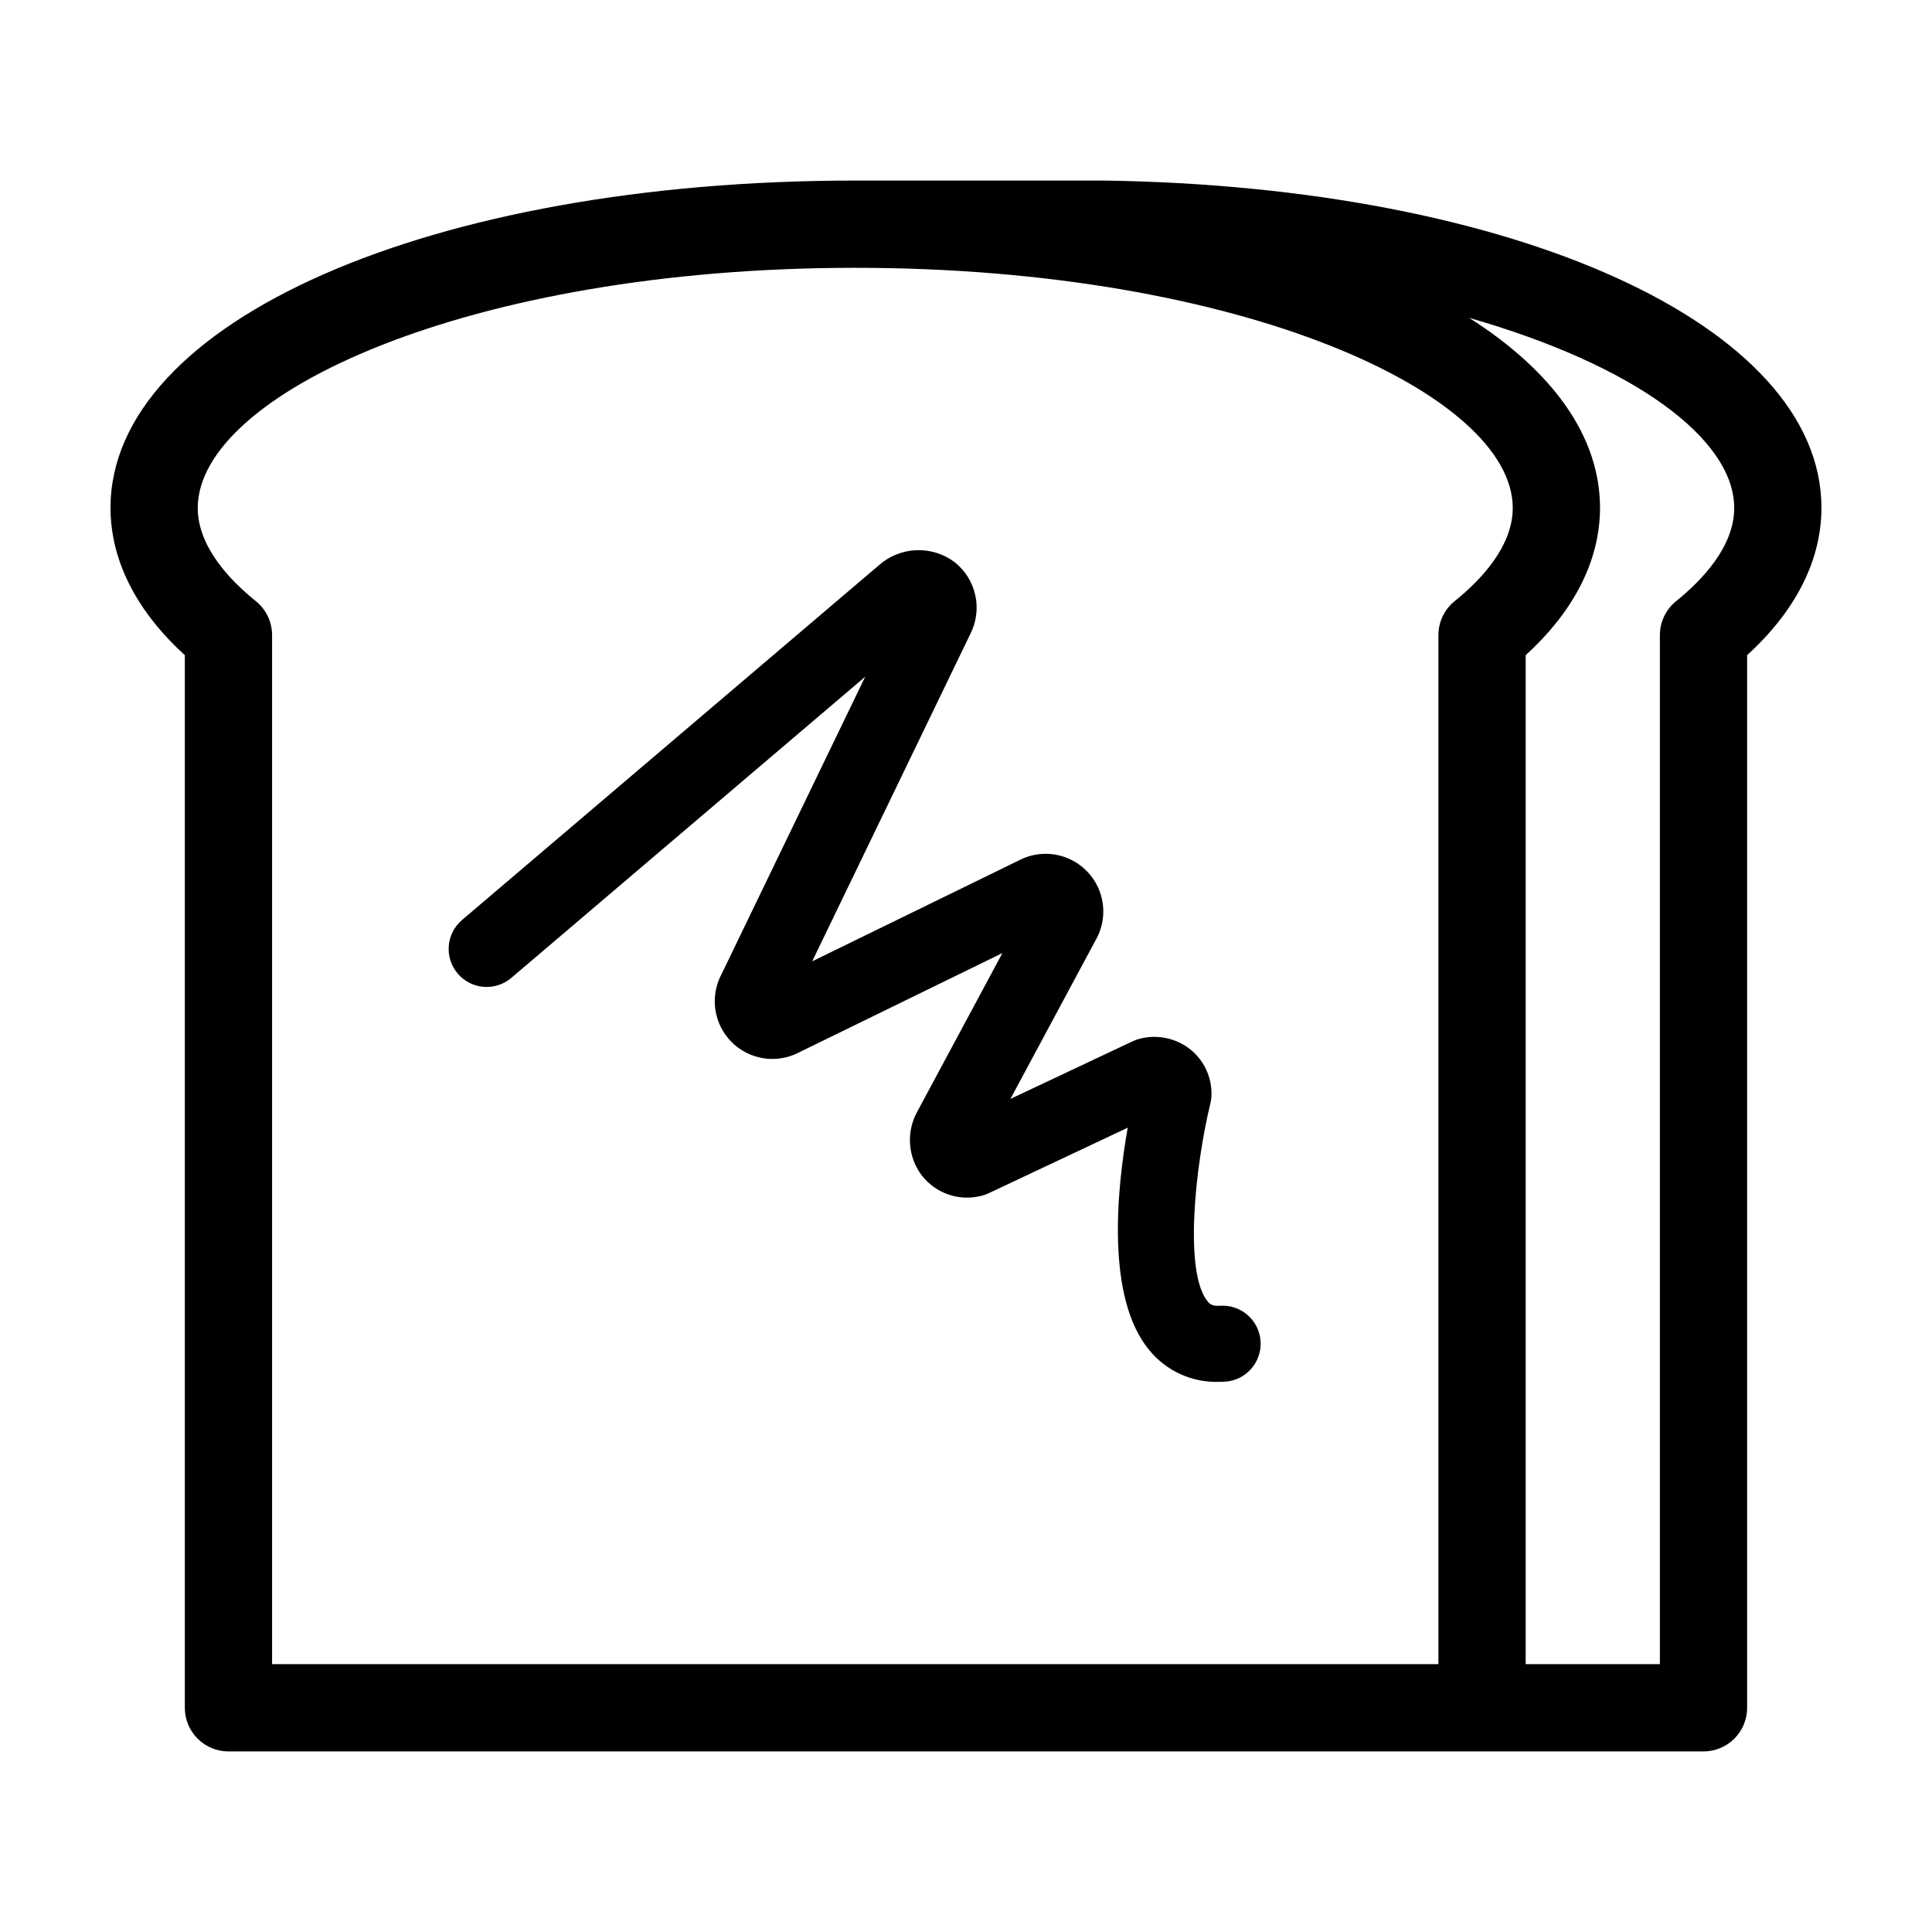
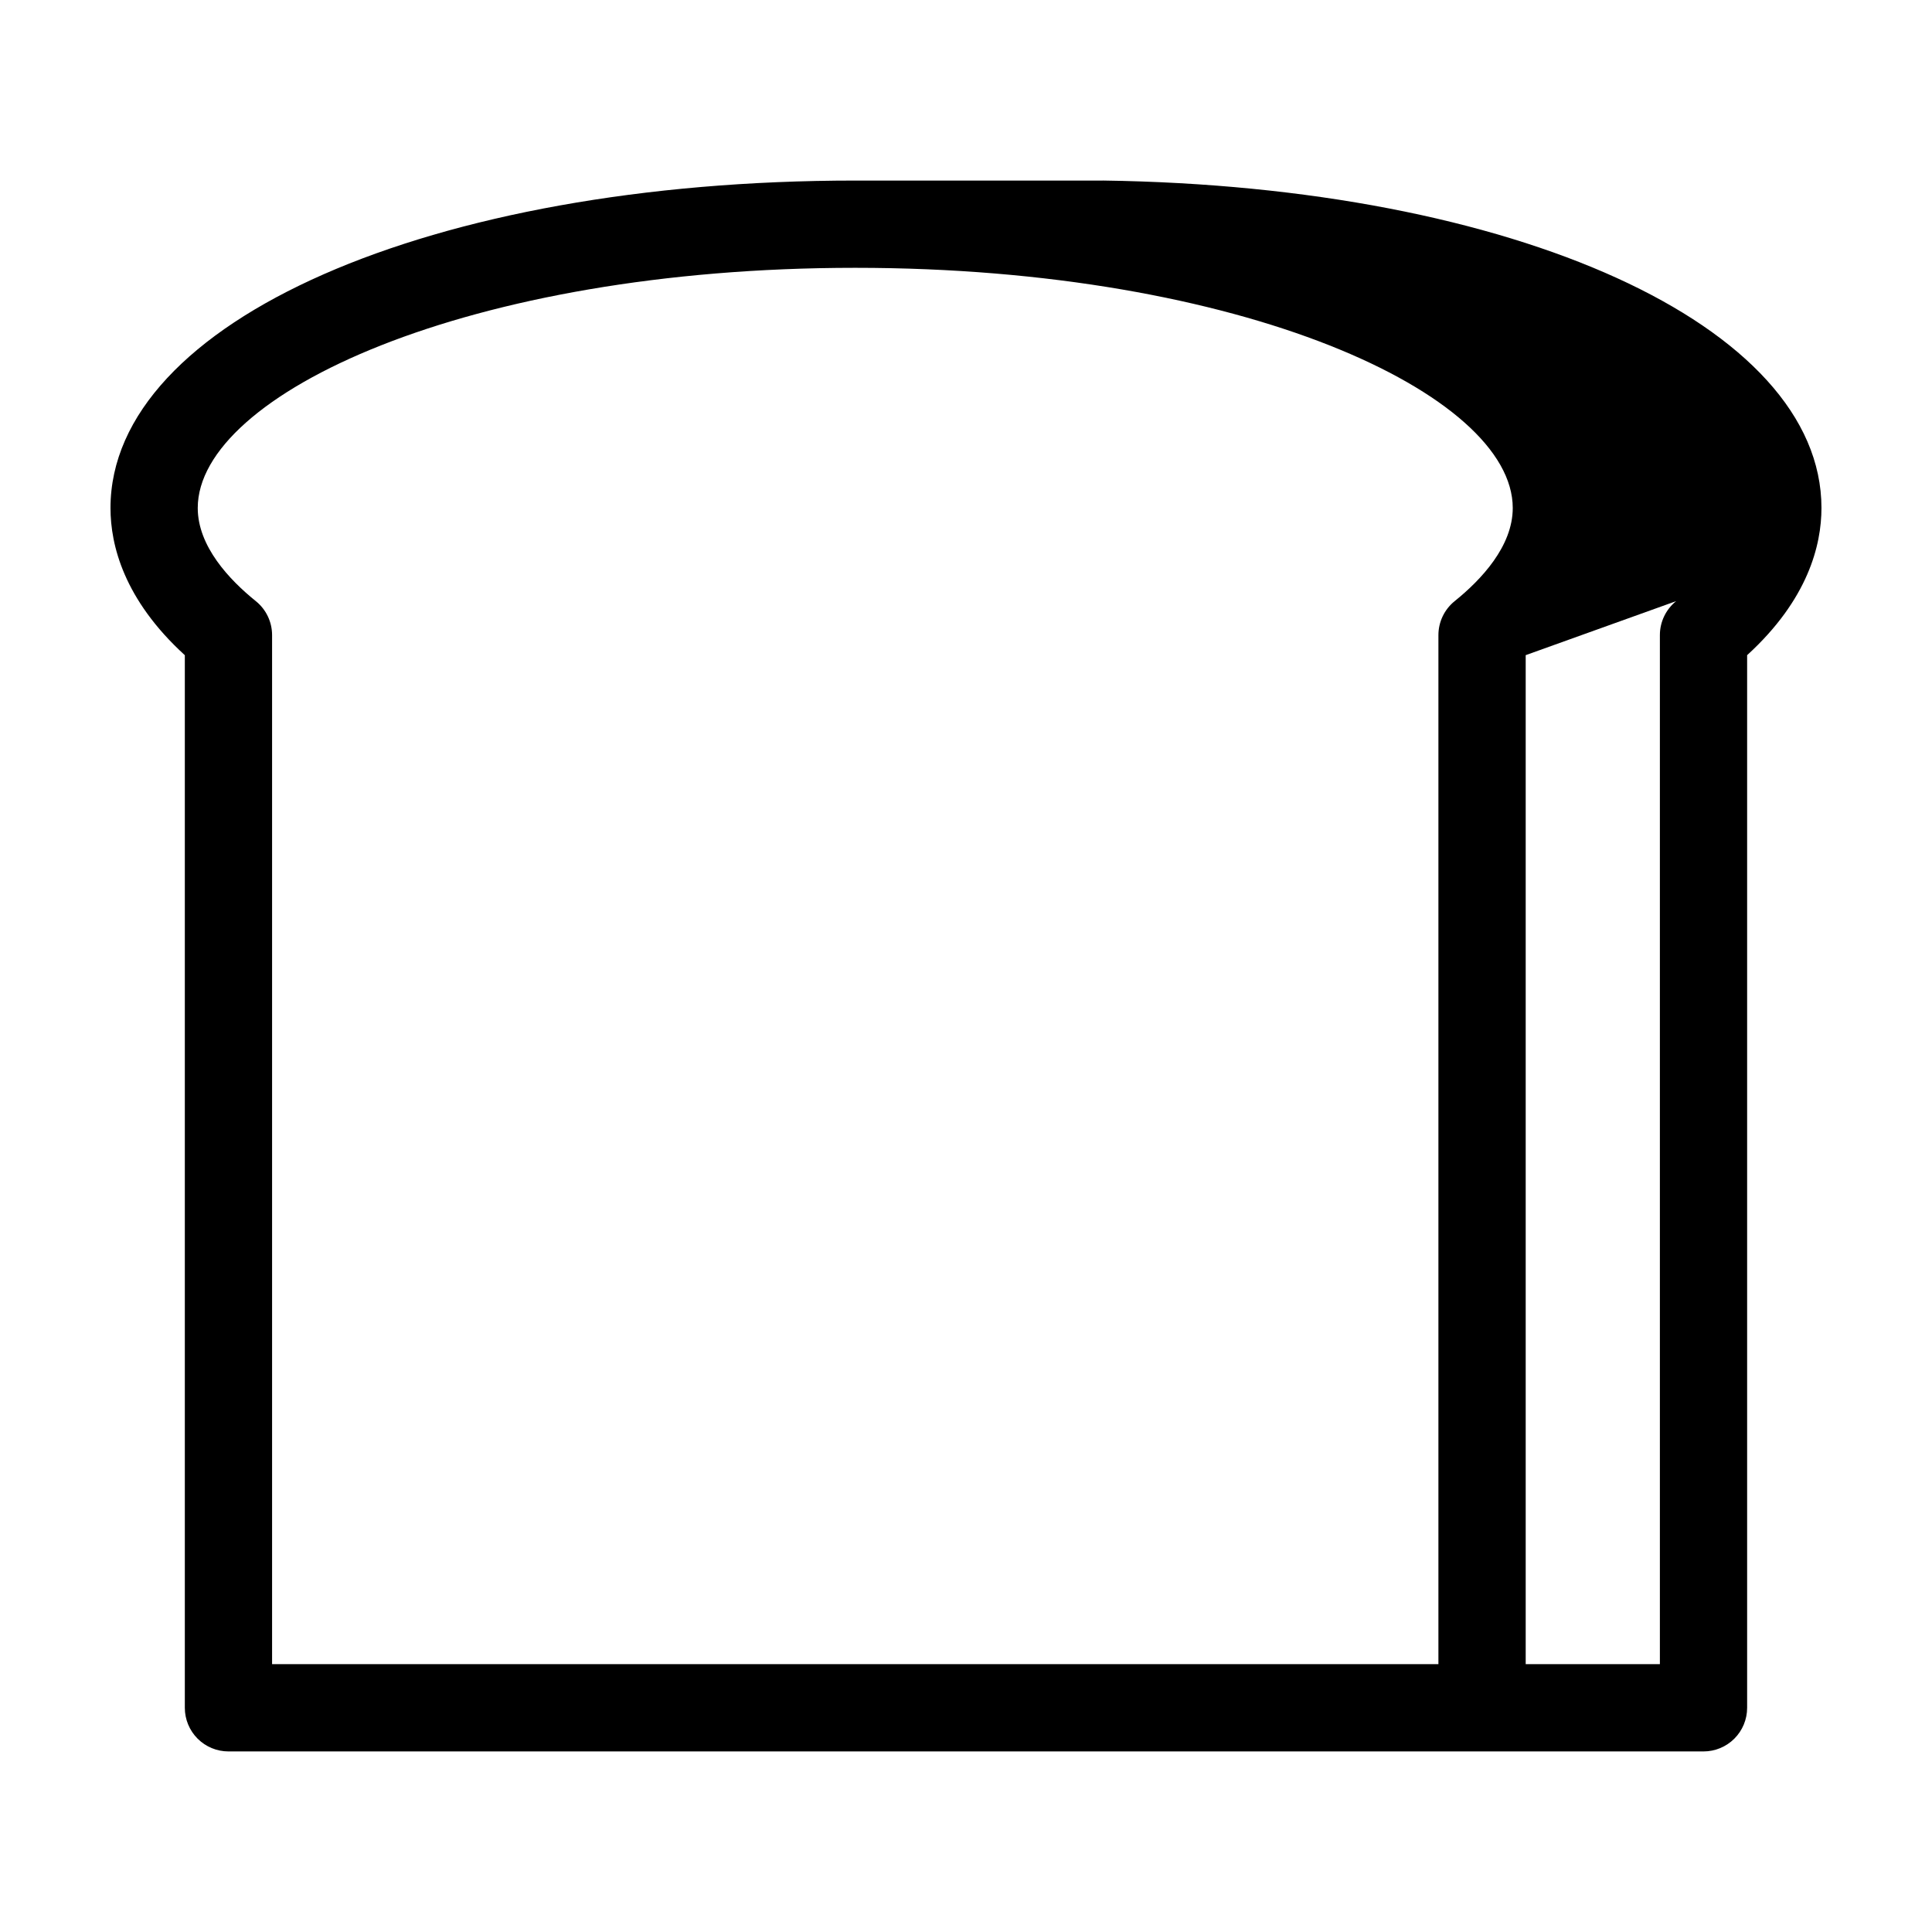
<svg xmlns="http://www.w3.org/2000/svg" fill="#000000" width="800px" height="800px" version="1.1" viewBox="144 144 512 512">
  <g>
-     <path d="m436.28 191.85h-65.629c-112.52 0-197.37 37.305-197.37 86.773 0 9.832 3.551 24.27 19.699 39.012v278.95c0 3.066 1.219 6.008 3.387 8.176 2.168 2.168 5.109 3.387 8.176 3.387h390.9c3.066 0 6.008-1.219 8.176-3.387 2.172-2.168 3.387-5.109 3.387-8.176v-278.96c16.156-14.746 19.699-29.176 19.699-39.008 0-48.441-81.387-85.27-190.43-86.773zm93.219 111.46c-2.723 2.195-4.305 5.508-4.305 9.004v272.7h-309.09v-272.7c0-3.5-1.582-6.809-4.309-9.004-7.019-5.66-15.391-14.539-15.391-24.691 0-30.102 71.555-63.645 174.24-63.645 102.69 0 174.25 33.543 174.25 63.645 0 10.152-8.367 19.031-15.395 24.691zm58.688 0h0.004c-2.723 2.195-4.309 5.508-4.305 9.004v272.7h-35.562v-267.39c16.152-14.742 19.699-29.176 19.699-39.008 0-19.086-12.672-36.348-34.652-50.367 43.773 12.527 70.211 32.078 70.211 50.367 0.004 10.152-8.367 19.031-15.391 24.691z" />
-     <path d="m467.38 490.04c-2.25 0.145-2.82-0.539-3.285-1.09-6.402-7.609-3.383-35.863 0.676-52.562 0.176-0.727 0.27-1.469 0.281-2.219 0.117-4.668-1.949-9.125-5.586-12.055-3.75-2.973-8.668-4.031-13.309-2.871-0.672 0.164-1.328 0.395-1.953 0.688l-32.434 15.293 22.547-42c2.238-3.852 2.68-8.492 1.215-12.699-1.469-4.207-4.699-7.566-8.848-9.195-4.144-1.629-8.797-1.367-12.738 0.719l-54.707 26.711 41.891-86.723c1.621-3.168 2.094-6.797 1.336-10.273-0.758-3.481-2.695-6.586-5.488-8.793-2.941-2.207-6.559-3.324-10.234-3.16-3.676 0.164-7.18 1.594-9.914 4.055l-110.39 93.941c-4.238 3.606-4.75 9.965-1.145 14.203 3.609 4.238 9.969 4.75 14.207 1.141l93.785-79.812-38.148 78.973c-2.016 3.879-2.273 8.434-0.707 12.516s4.805 7.297 8.898 8.828c4.094 1.535 8.648 1.238 12.512-0.809l53.801-26.273-22.5 41.91c-1.492 2.644-2.176 5.664-1.973 8.695 0.207 3.027 1.293 5.93 3.129 8.344 1.816 2.34 4.277 4.094 7.078 5.047 2.801 0.957 5.82 1.074 8.688 0.332 0.676-0.16 1.328-0.391 1.957-0.688l36.832-17.363c-2.938 16.625-5.789 45.266 5.809 59.066v-0.004c4.453 5.391 11.129 8.449 18.117 8.301 0.637 0 1.277-0.02 1.93-0.062 5.539-0.387 9.719-5.18 9.352-10.719-0.367-5.539-5.144-9.738-10.684-9.391z" />
+     <path d="m436.28 191.85h-65.629c-112.52 0-197.37 37.305-197.37 86.773 0 9.832 3.551 24.27 19.699 39.012v278.95c0 3.066 1.219 6.008 3.387 8.176 2.168 2.168 5.109 3.387 8.176 3.387h390.9c3.066 0 6.008-1.219 8.176-3.387 2.172-2.168 3.387-5.109 3.387-8.176v-278.96c16.156-14.746 19.699-29.176 19.699-39.008 0-48.441-81.387-85.27-190.43-86.773zm93.219 111.46c-2.723 2.195-4.305 5.508-4.305 9.004v272.7h-309.09v-272.7c0-3.5-1.582-6.809-4.309-9.004-7.019-5.66-15.391-14.539-15.391-24.691 0-30.102 71.555-63.645 174.24-63.645 102.69 0 174.25 33.543 174.25 63.645 0 10.152-8.367 19.031-15.395 24.691zm58.688 0h0.004c-2.723 2.195-4.309 5.508-4.305 9.004v272.7h-35.562v-267.39z" />
  </g>
</svg>